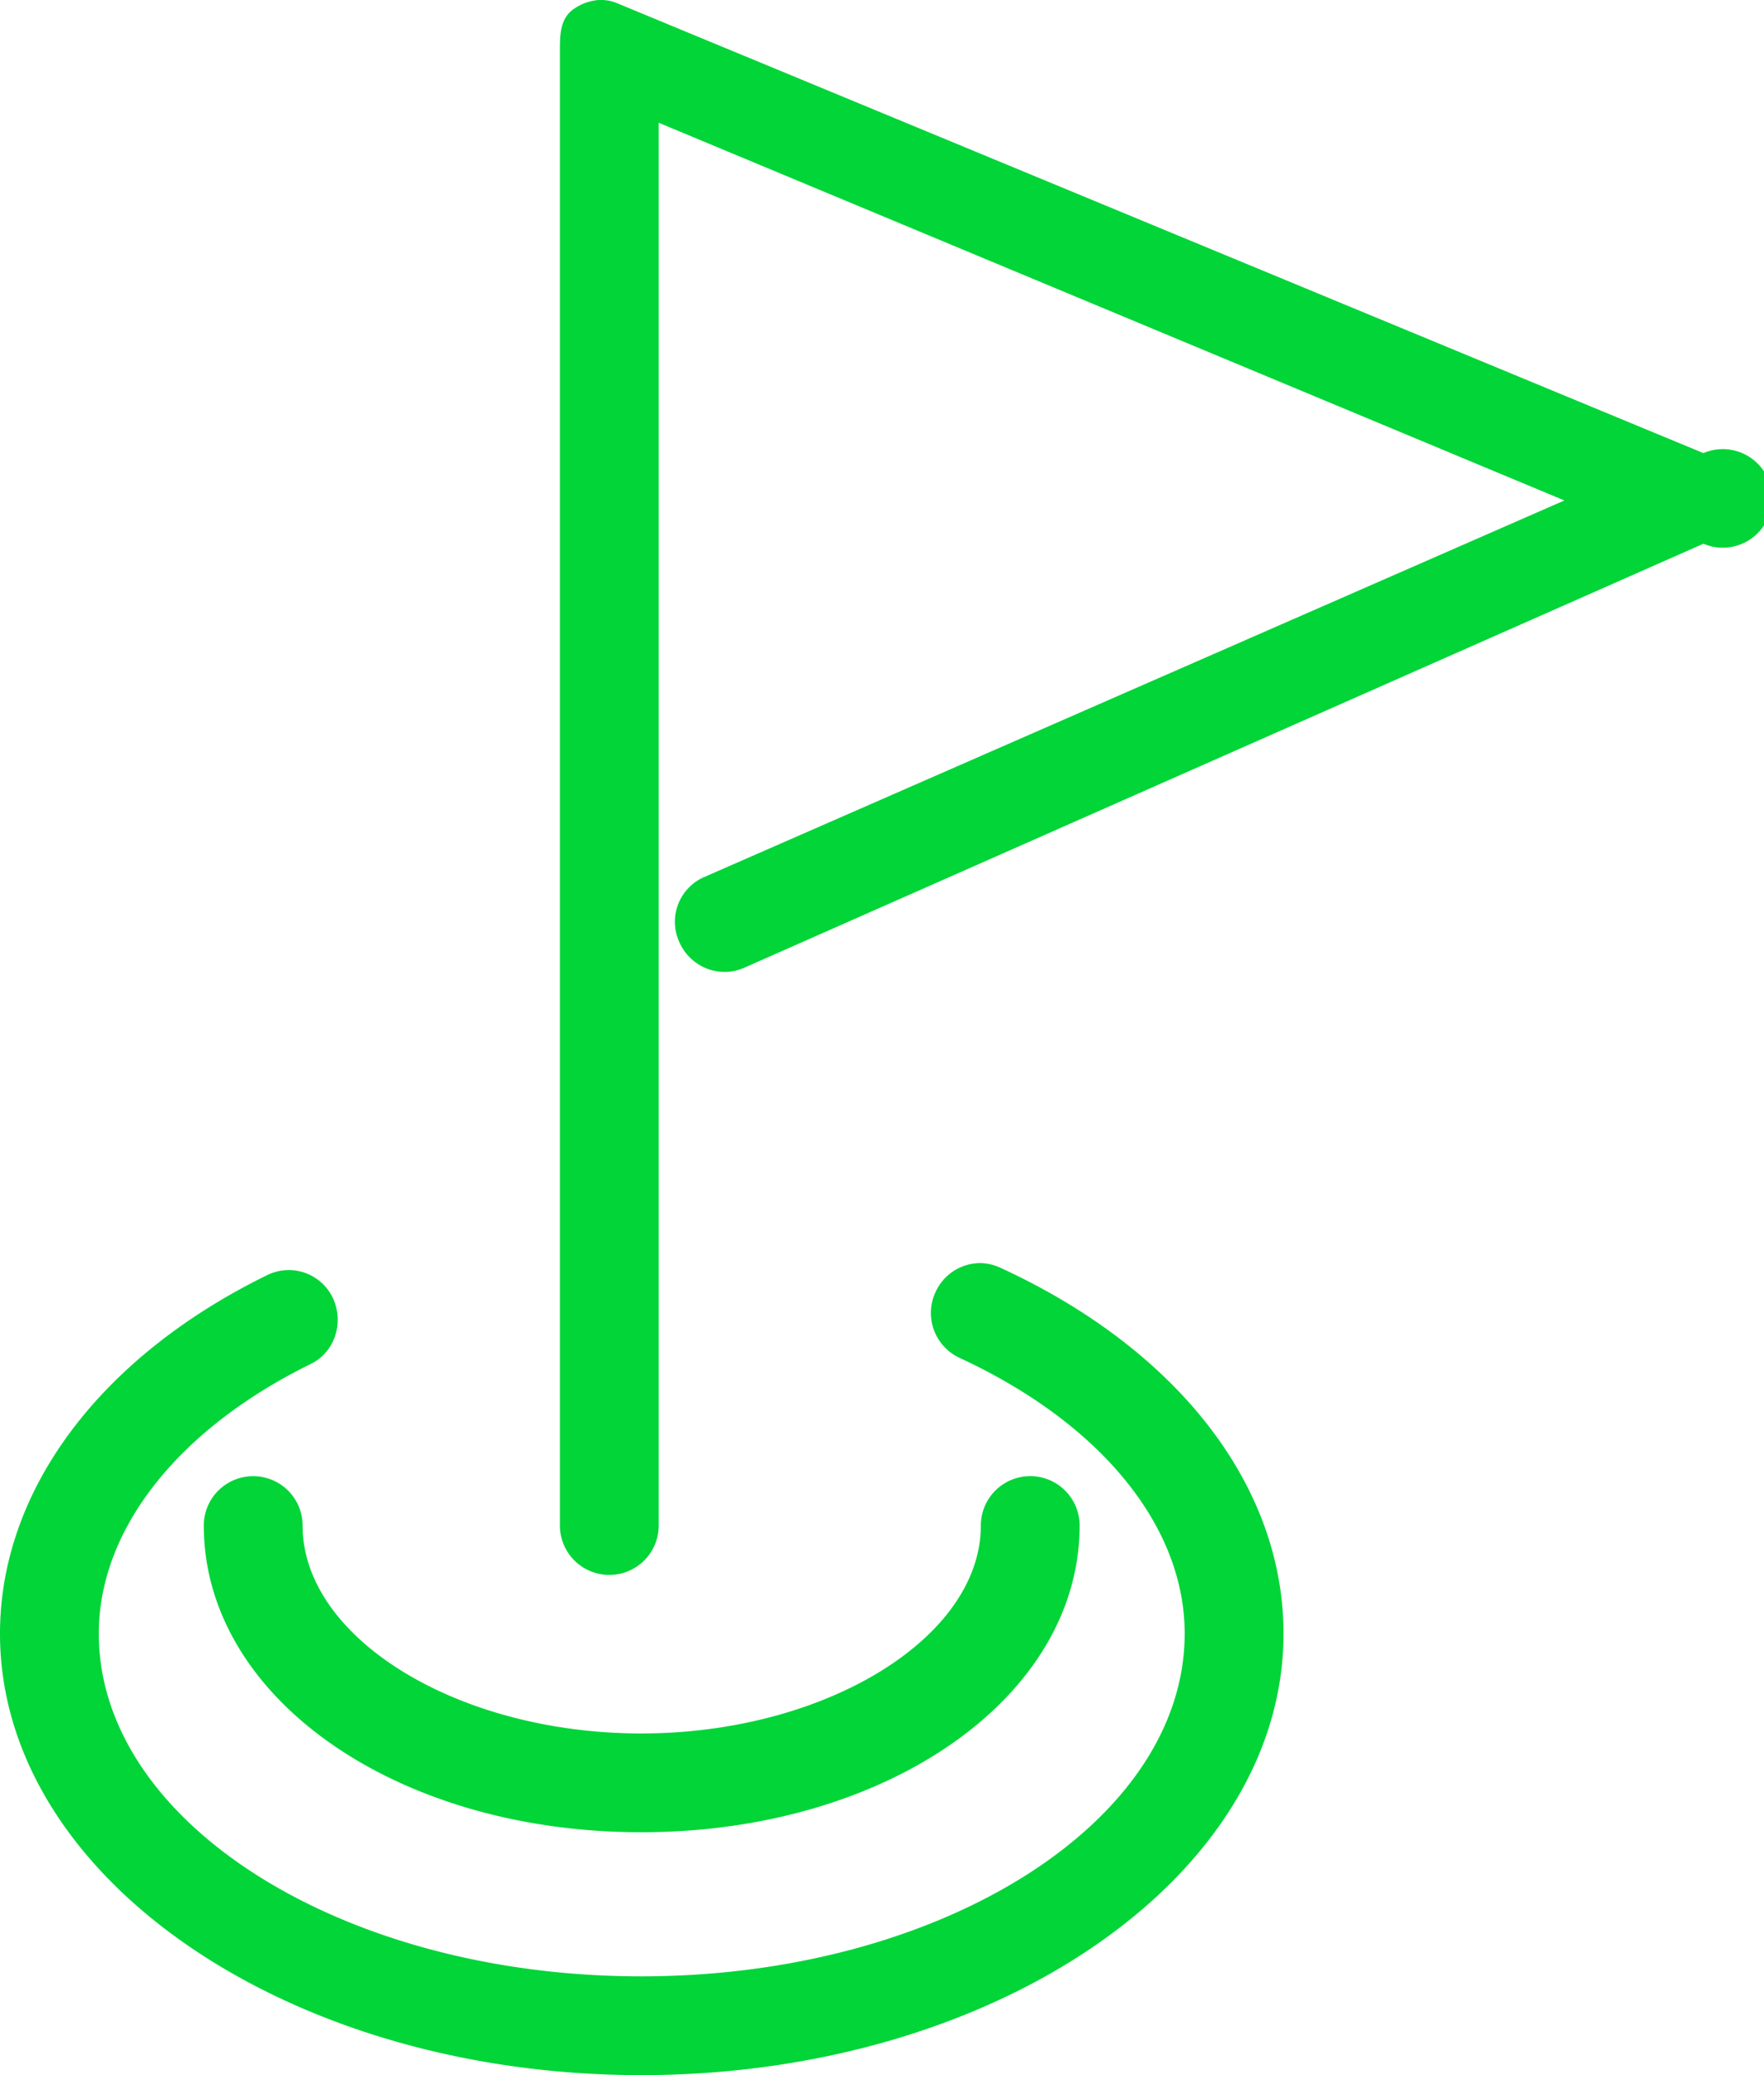
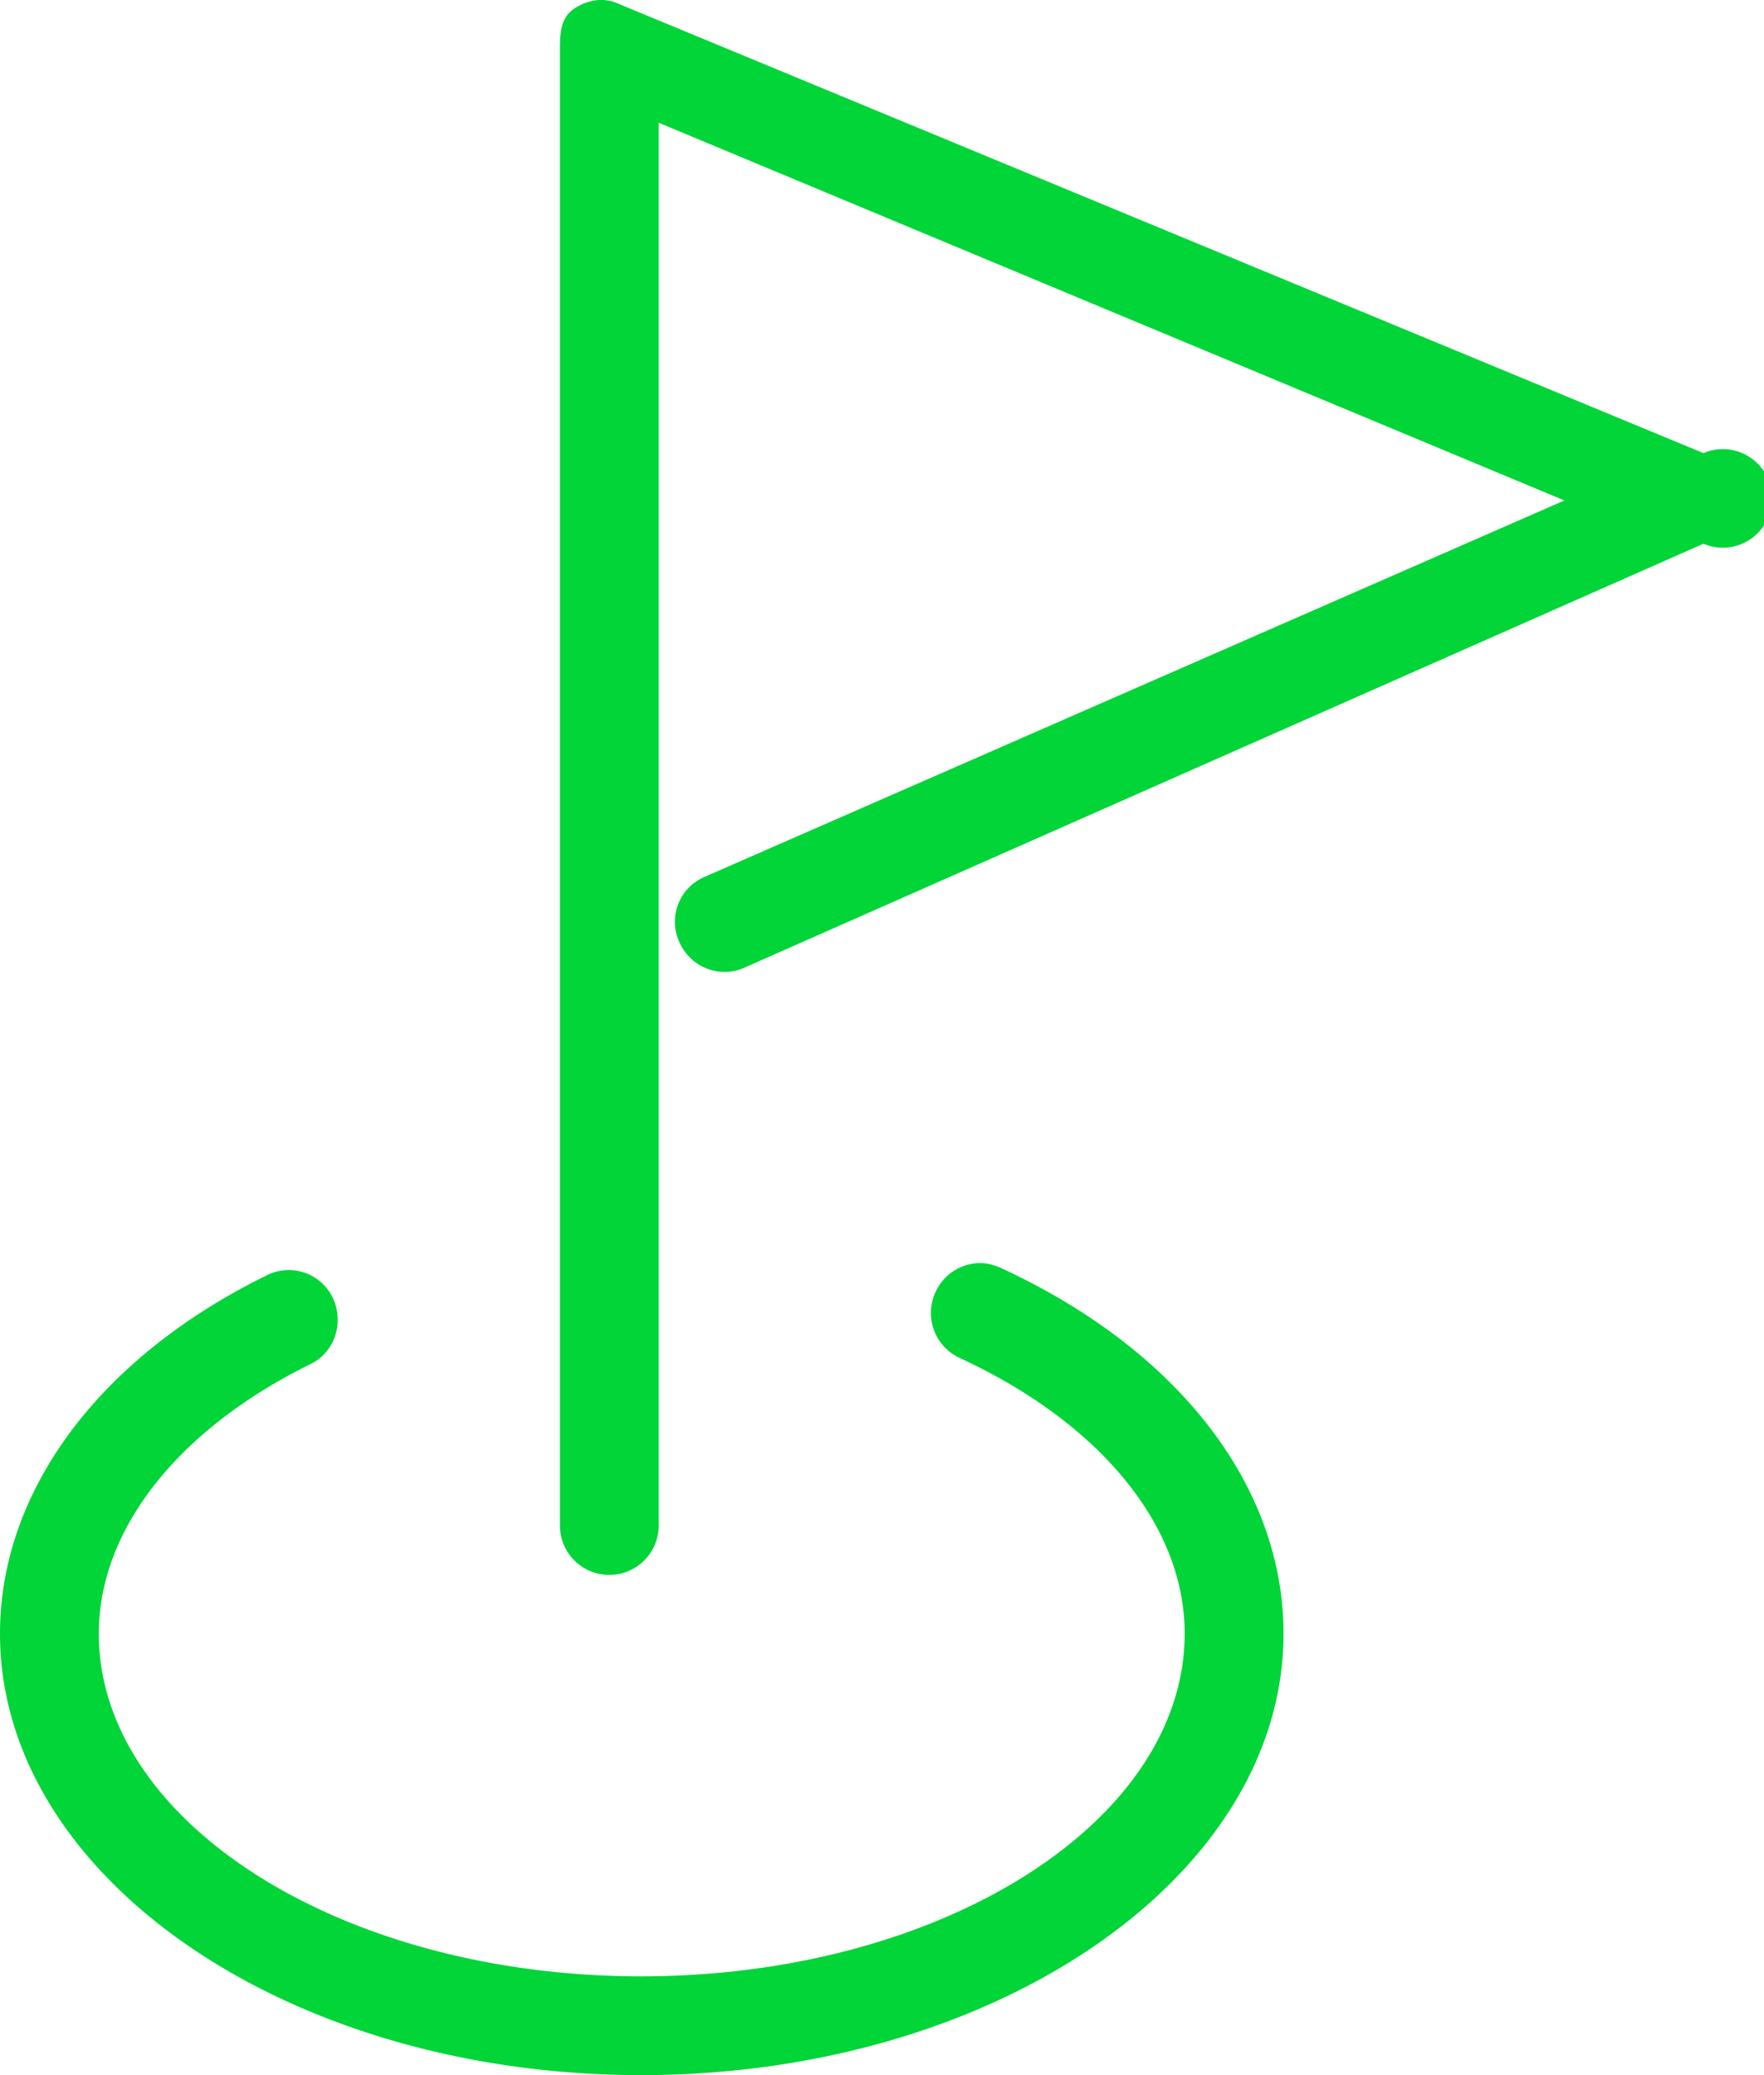
<svg xmlns="http://www.w3.org/2000/svg" width="34" height="40" viewBox="0 0 34 40">
  <g fill="#01d538" fill-rule="evenodd">
    <path d="M11.486.006a.965.965 0 0 0-.417.16c-.264.176-.277.474-.277.793v28.447a.952.952 0 1 0 1.904 0V2.366l17.457 7.281-16.585 7.261a.94.94 0 0 0-.475 1.25c.21.481.767.71 1.25.497l18.489-8.174a.95.95 0 1 0 0-1.747L11.902.065a.807.807 0 0 0-.417-.06v.001z" />
    <path d="M18.925 24.348a.947.947 0 0 0-.892.556.954.954 0 0 0 .457 1.268c2.712 1.253 4.344 3.236 4.344 5.317 0 3.637-4.706 6.607-10.475 6.607-5.77 0-10.455-2.97-10.455-6.607 0-2.005 1.528-3.942 4.087-5.198.472-.231.649-.817.416-1.289a.94.94 0 0 0-1.269-.417C1.912 26.168 0 28.741 0 31.49 0 36.176 5.538 40 12.359 40c6.82 0 12.38-3.824 12.38-8.511 0-2.843-2.032-5.47-5.438-7.043a.998.998 0 0 0-.376-.098z" />
-     <path d="M4.88 28.455a.951.951 0 0 0-.952.951c0 3.31 3.7 5.912 8.431 5.912 4.732 0 8.45-2.603 8.45-5.912a.951.951 0 1 0-1.904 0c0 2.167-3.004 4.008-6.546 4.008-3.543 0-6.527-1.84-6.527-4.008a.951.951 0 0 0-.951-.951z" />
  </g>
</svg>